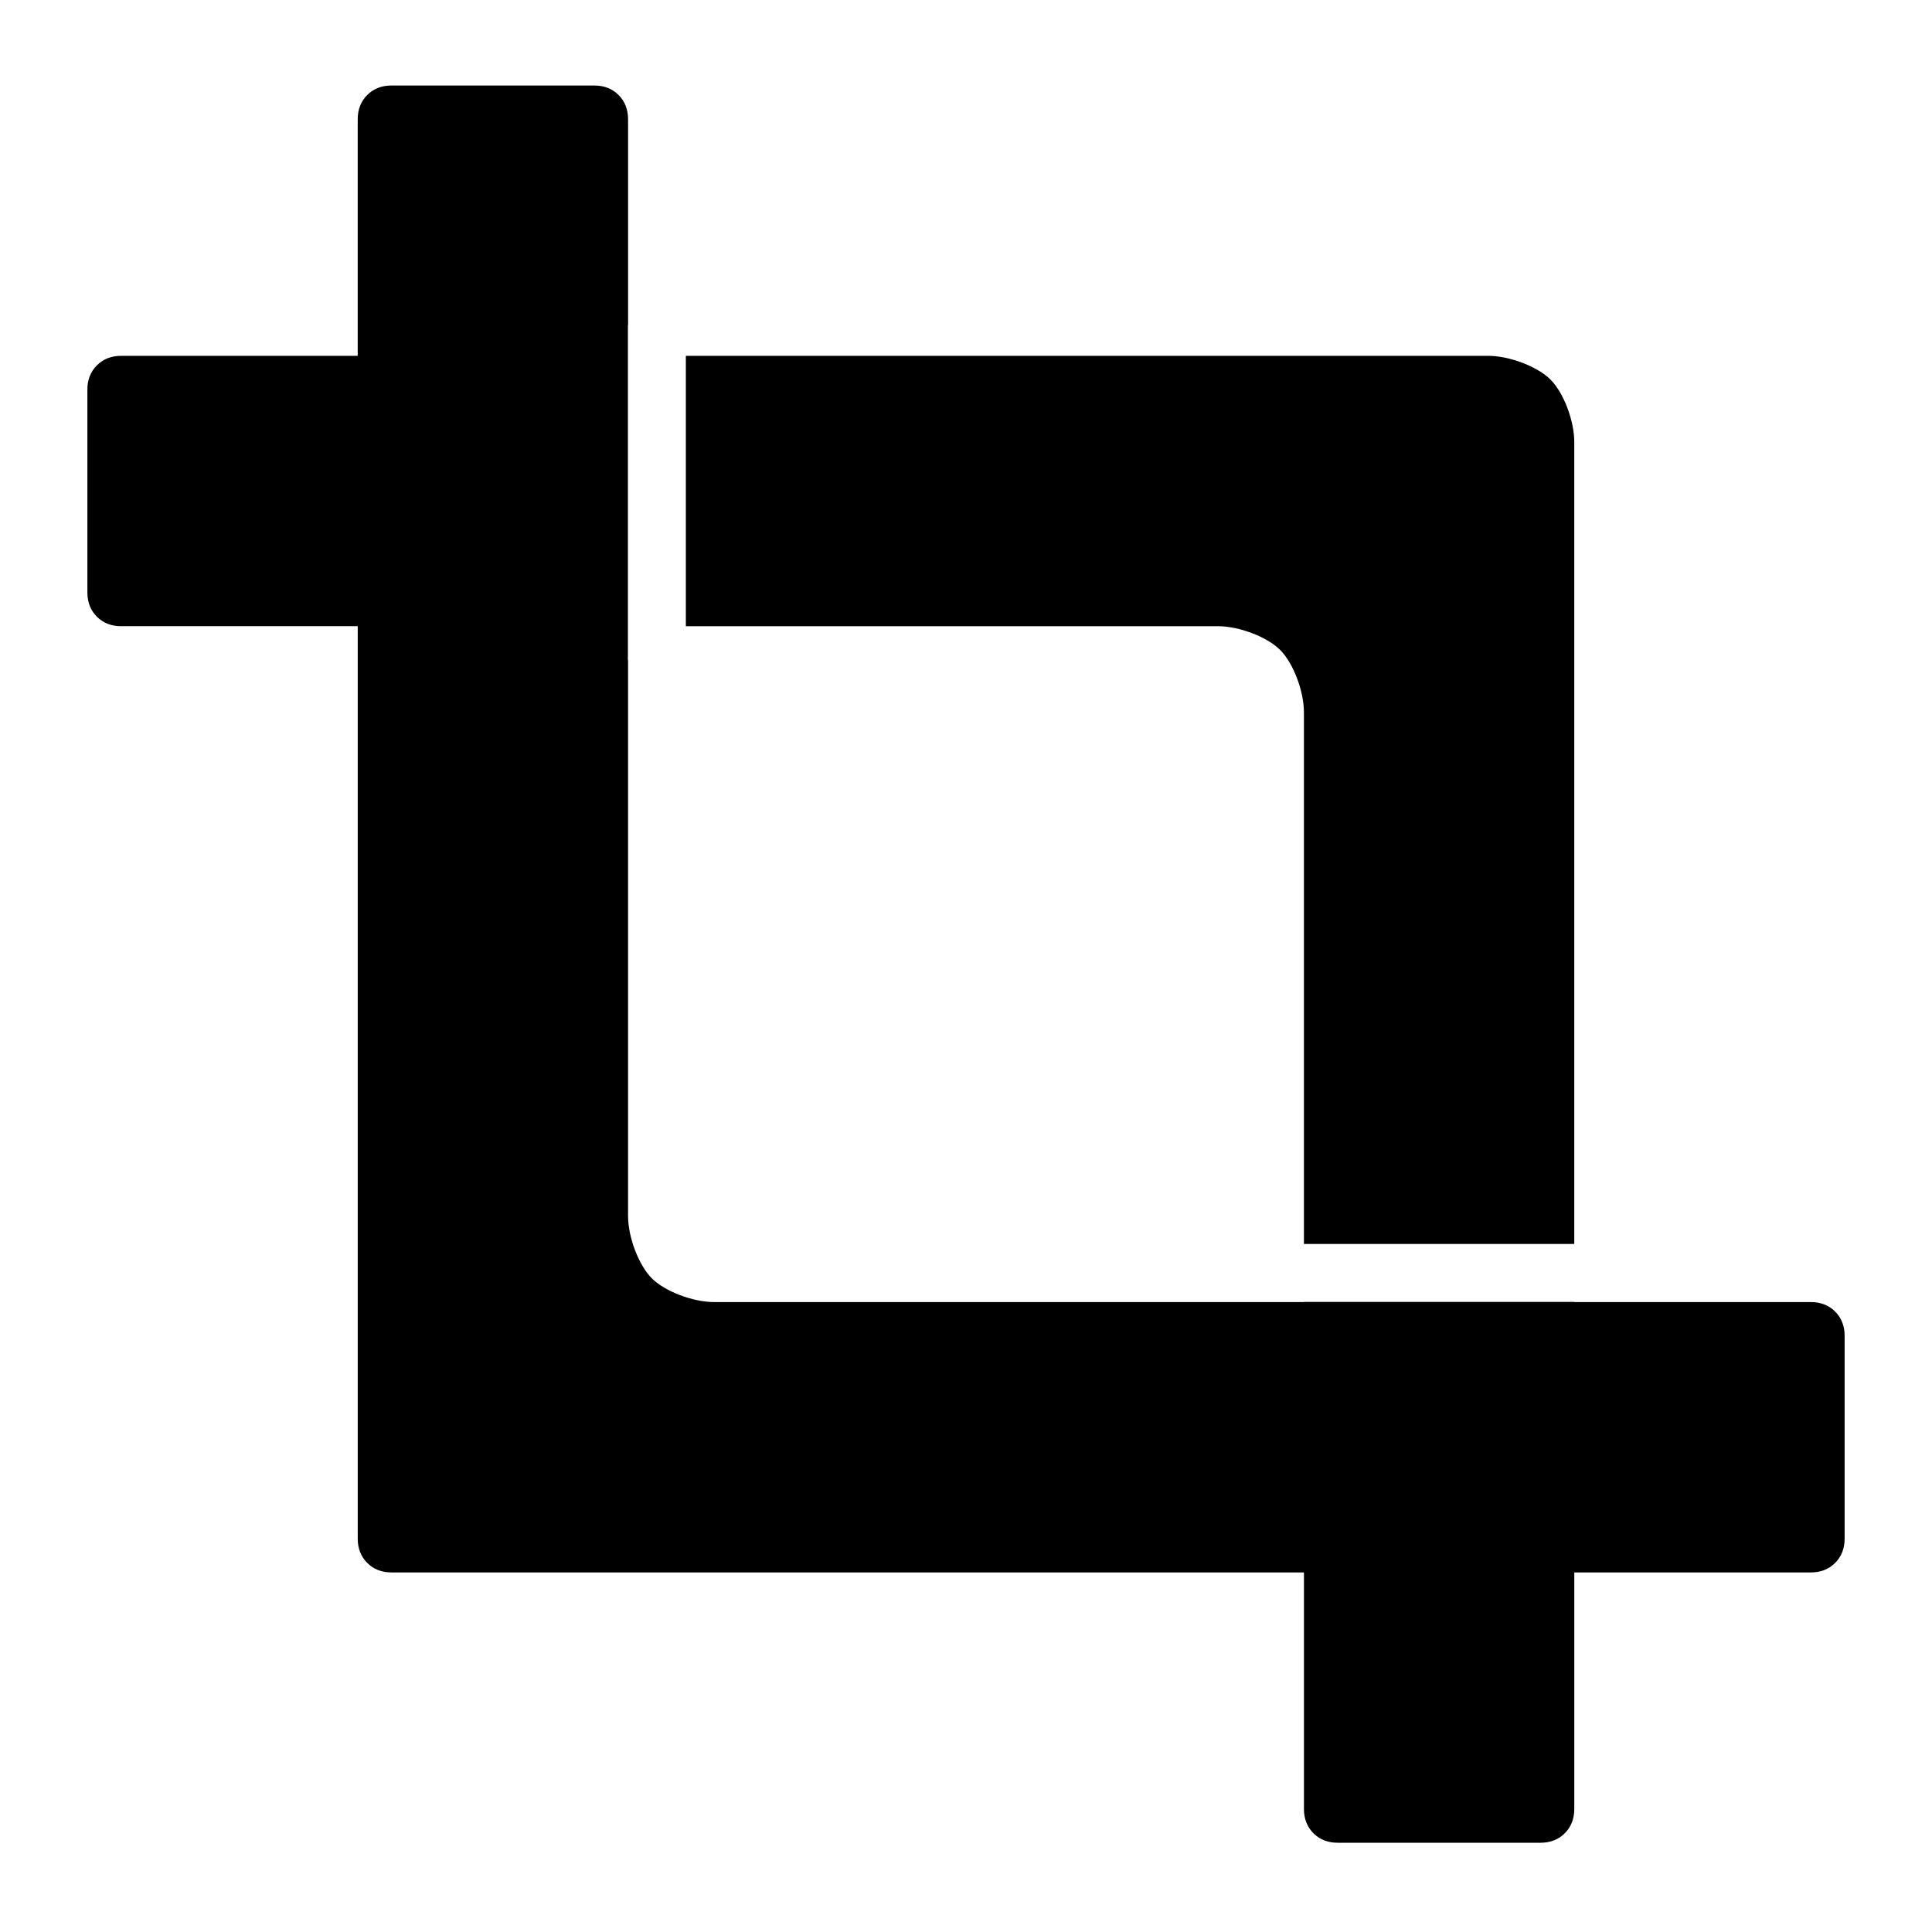
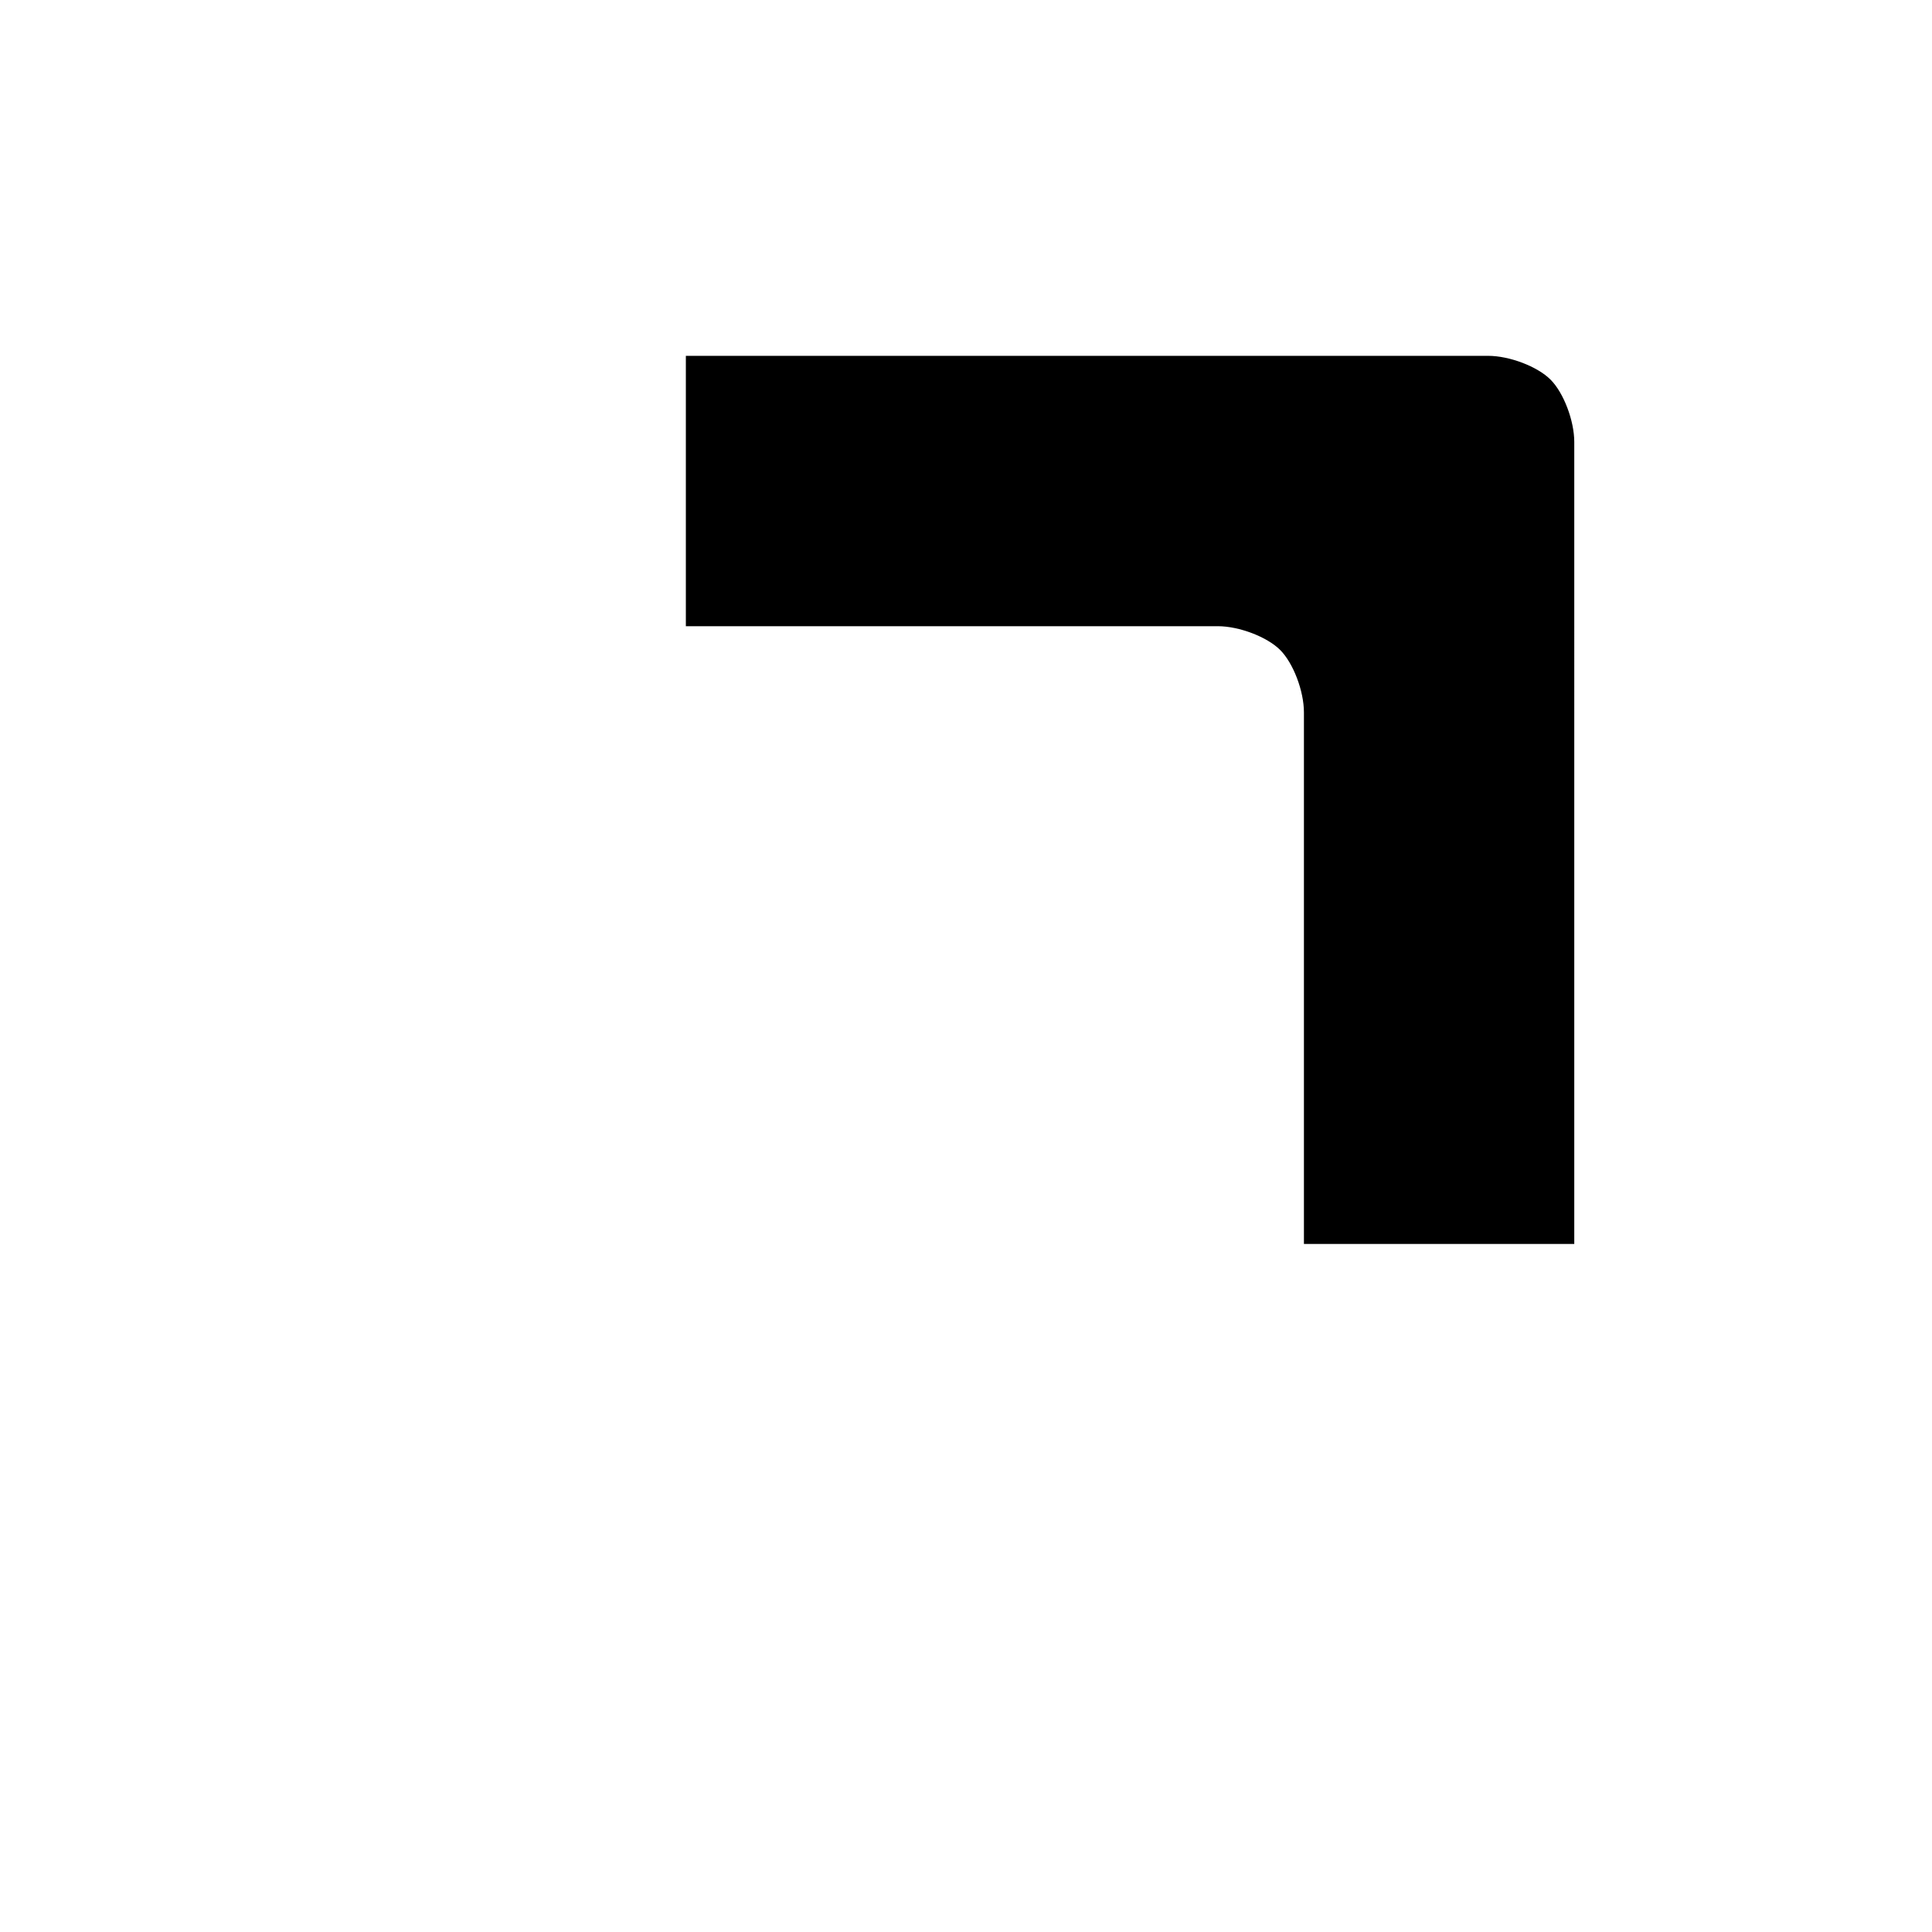
<svg xmlns="http://www.w3.org/2000/svg" version="1.1" id="Capa_1" x="0px" y="0px" viewBox="0 0 100 100" style="enable-background:new 0 0 100 100;" xml:space="preserve">
  <g>
-     <path d="M93.728,67.395H81.485v-0.009H67.491v0.009H36.968c-1.105,0-2.551-0.551-3.23-1.23c-0.679-0.679-1.23-2.125-1.23-3.23   V34.167H32.5V16.833h0.009V6.175c0-0.508-0.164-0.929-0.492-1.258c-0.328-0.327-0.747-0.491-1.258-0.491H20.265   c-0.511,0-0.929,0.164-1.258,0.491c-0.328,0.329-0.492,0.749-0.492,1.258v12.243H6.272c-0.511,0-0.929,0.164-1.257,0.493   c-0.328,0.327-0.492,0.747-0.492,1.258v10.494c0,0.51,0.164,0.929,0.492,1.258c0.328,0.327,0.746,0.491,1.257,0.491h12.244v47.226   c0,0.512,0.164,0.931,0.492,1.258c0.328,0.329,0.747,0.493,1.258,0.493h47.226v12.243c0,0.508,0.164,0.929,0.492,1.258   c0.328,0.327,0.746,0.491,1.257,0.491h10.495c0.51,0,0.929-0.164,1.257-0.491c0.328-0.329,0.492-0.749,0.492-1.258V81.389h12.244   c0.51,0,0.929-0.164,1.257-0.493c0.328-0.327,0.492-0.745,0.492-1.258V69.143c0-0.508-0.164-0.929-0.492-1.258   C94.658,67.559,94.238,67.395,93.728,67.395z" />
    <path d="M66.261,33.642c0.679,0.679,1.23,2.125,1.23,3.23v27.514h13.993V22.878c0-1.105-0.551-2.551-1.23-3.23   c-0.679-0.679-2.125-1.23-3.23-1.23H35.5v13.994h27.532C64.136,32.412,65.582,32.963,66.261,33.642z" />
  </g>
</svg>